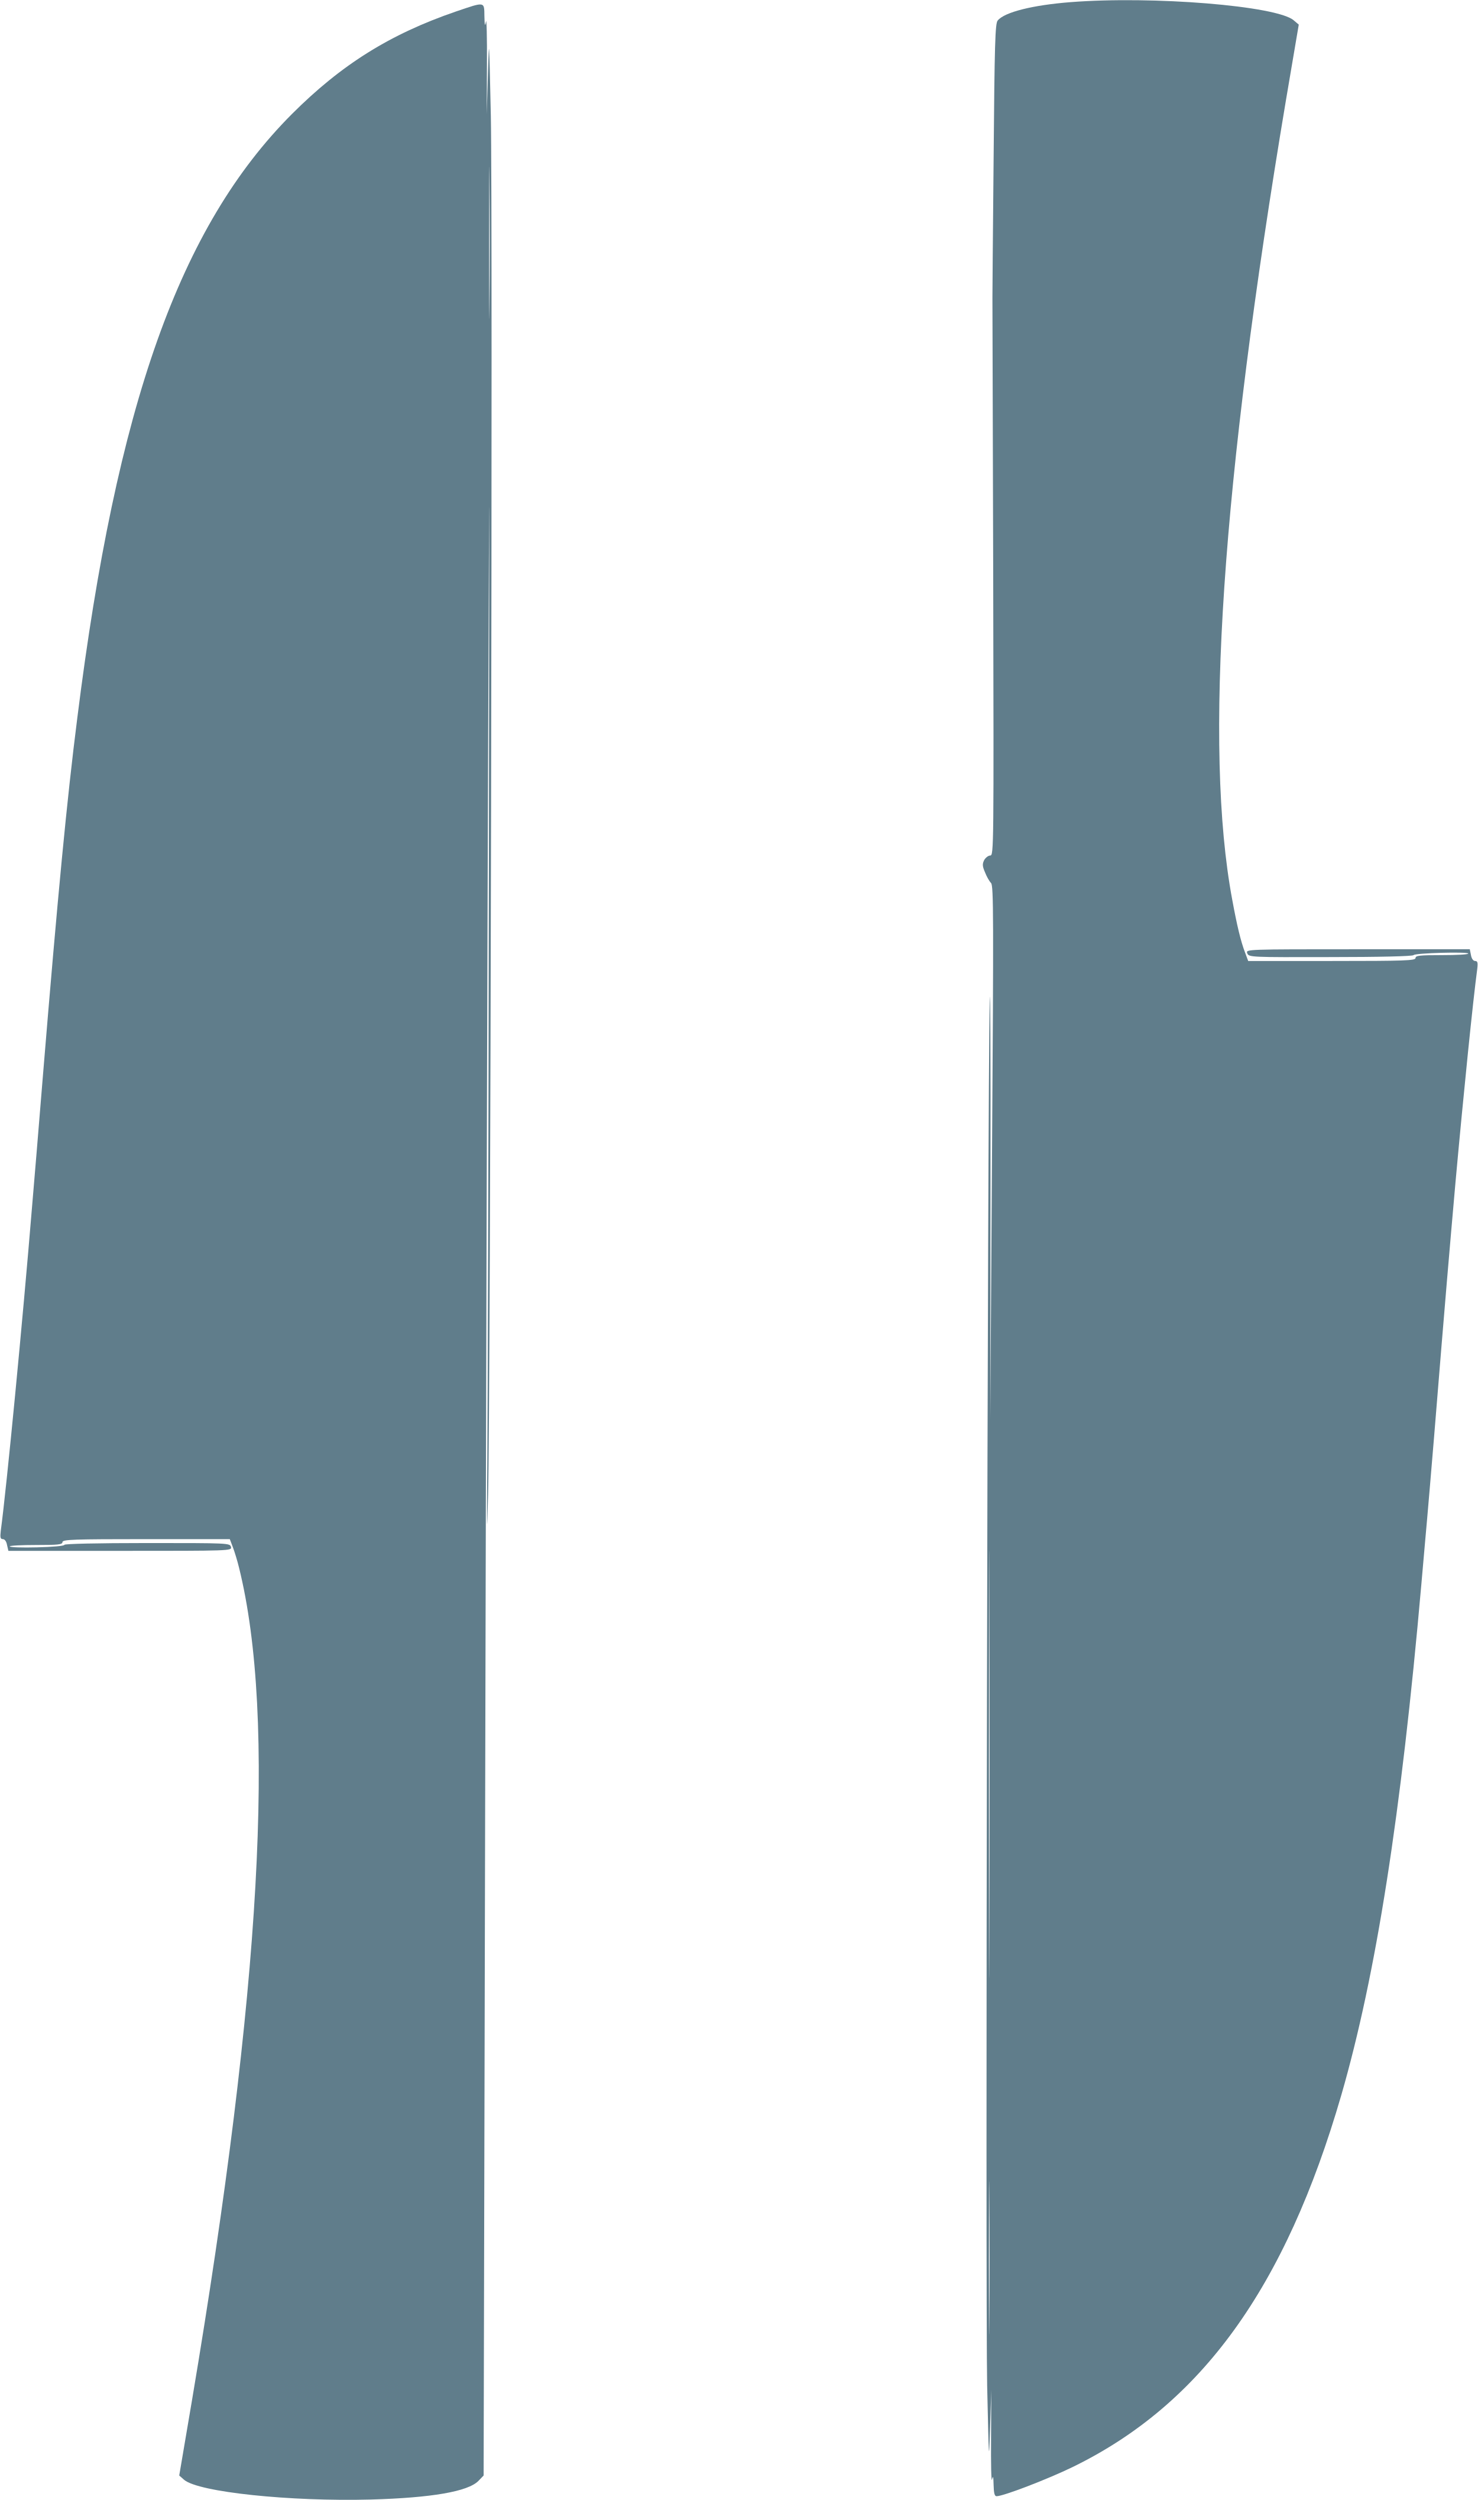
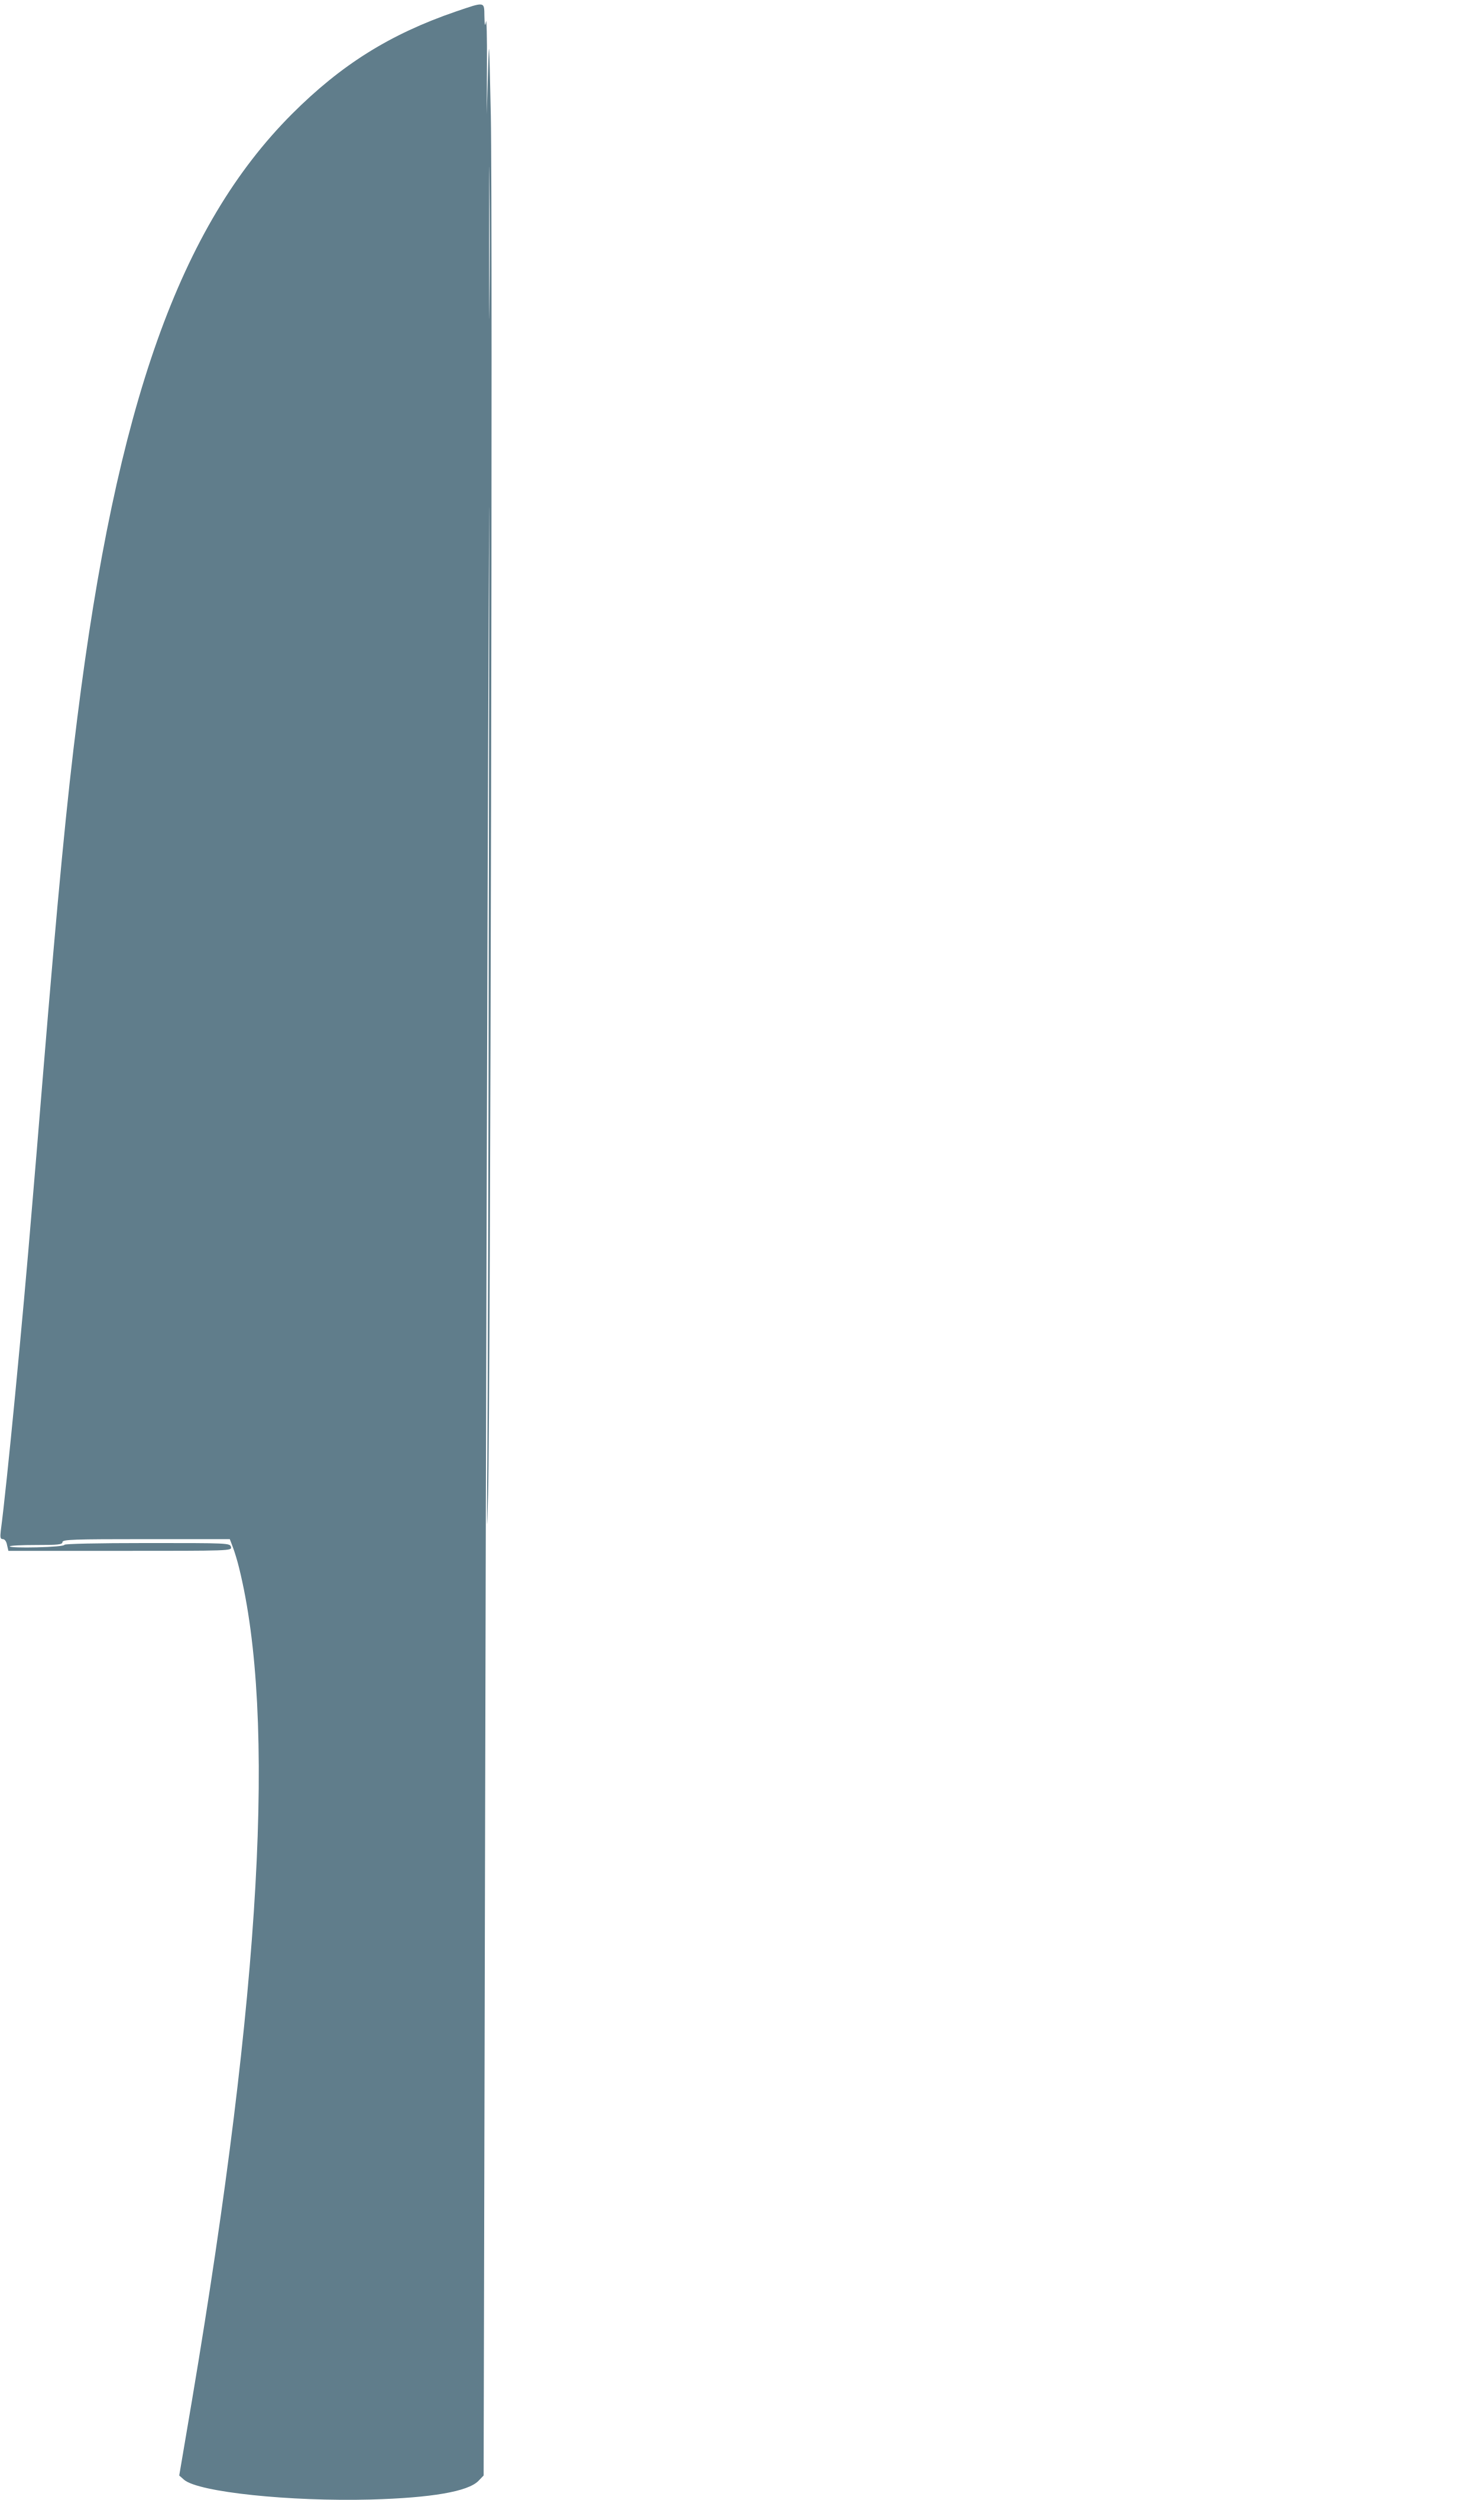
<svg xmlns="http://www.w3.org/2000/svg" version="1.0" width="757pt" height="1280pt" viewBox="0 0 757 1280" preserveAspectRatio="xMidYMid meet">
  <g transform="translate(0,1280) scale(0.1,-0.1)" fill="#607d8b" stroke="none">
-     <path d="M5483 12789 c-193 -15 -338 -51 -373 -94 -13 -15 -16 -116 -21 -714 -4 -383 -6 -700 -6 -706 0 -5 2 -650 4 -1432 3 -1380 3 -1423 -15 -1423 -10 0 -24 -11 -31 -23 -10 -20 -10 -31 4 -63 8 -21 22 -46 31 -55 13 -14 13 -178 5 -1380 l-9 -1364 1 1205 c1 663 -1 1079 -4 925 -11 -485 -22 -6646 -13 -7080 9 -395 9 -403 15 -215 l6 195 -1 -245 c-1 -135 1 -231 5 -215 5 23 7 17 8 -27 1 -42 5 -58 15 -58 35 0 264 88 391 150 658 321 1089 918 1375 1904 178 616 306 1433 410 2616 11 129 25 282 30 340 5 58 21 243 35 413 60 739 78 944 110 1307 42 462 90 933 111 1088 4 34 2 42 -11 42 -9 0 -18 12 -21 30 l-6 30 -574 0 c-573 0 -573 0 -566 -20 8 -21 14 -21 427 -20 244 0 421 4 425 10 7 11 280 18 280 8 0 -5 -61 -8 -135 -8 -113 0 -135 -2 -135 -15 0 -13 -54 -15 -429 -15 l-428 0 -16 43 c-22 57 -42 141 -66 272 -145 778 -54 2127 275 4090 l66 389 -26 22 c-85 74 -721 126 -1143 93z m-416 -9906 c-1 -488 -2 -91 -2 882 0 974 1 1373 2 888 2 -485 2 -1281 0 -1770z m0 -1960 c-1 -175 -2 -32 -2 317 0 349 1 492 2 318 2 -175 2 -461 0 -635z" />
    <path d="M2335 12741 c-338 -116 -587 -272 -840 -525 -574 -575 -898 -1486 -1099 -3091 -53 -416 -100 -906 -176 -1830 -22 -269 -47 -573 -56 -675 -48 -584 -130 -1434 -160 -1657 -4 -35 -2 -43 11 -43 9 0 18 -12 21 -30 l7 -30 572 0 c568 0 573 0 568 20 -5 20 -14 20 -429 20 -260 0 -424 -4 -424 -9 0 -6 -61 -11 -140 -13 -77 -2 -140 0 -140 5 0 4 61 7 135 7 113 0 135 2 135 15 0 13 54 15 429 15 l428 0 16 -42 c9 -24 23 -70 31 -103 191 -768 113 -2163 -240 -4260 l-66 -389 25 -22 c74 -63 543 -112 957 -101 312 9 496 41 550 95 l27 28 8 3479 c4 1914 11 4315 15 5335 7 1790 7 1768 4 -650 -2 -1378 -6 -2712 -8 -2965 -3 -384 -2 -413 4 -175 12 449 24 6582 14 7055 -9 410 -9 415 -15 215 l-6 -205 1 255 c1 140 -2 239 -5 220 -5 -28 -7 -23 -8 28 -1 75 4 74 -146 23z m172 -1498 c-1 -175 -2 -34 -2 312 0 347 1 490 2 318 2 -171 2 -455 0 -630z" />
  </g>
</svg>